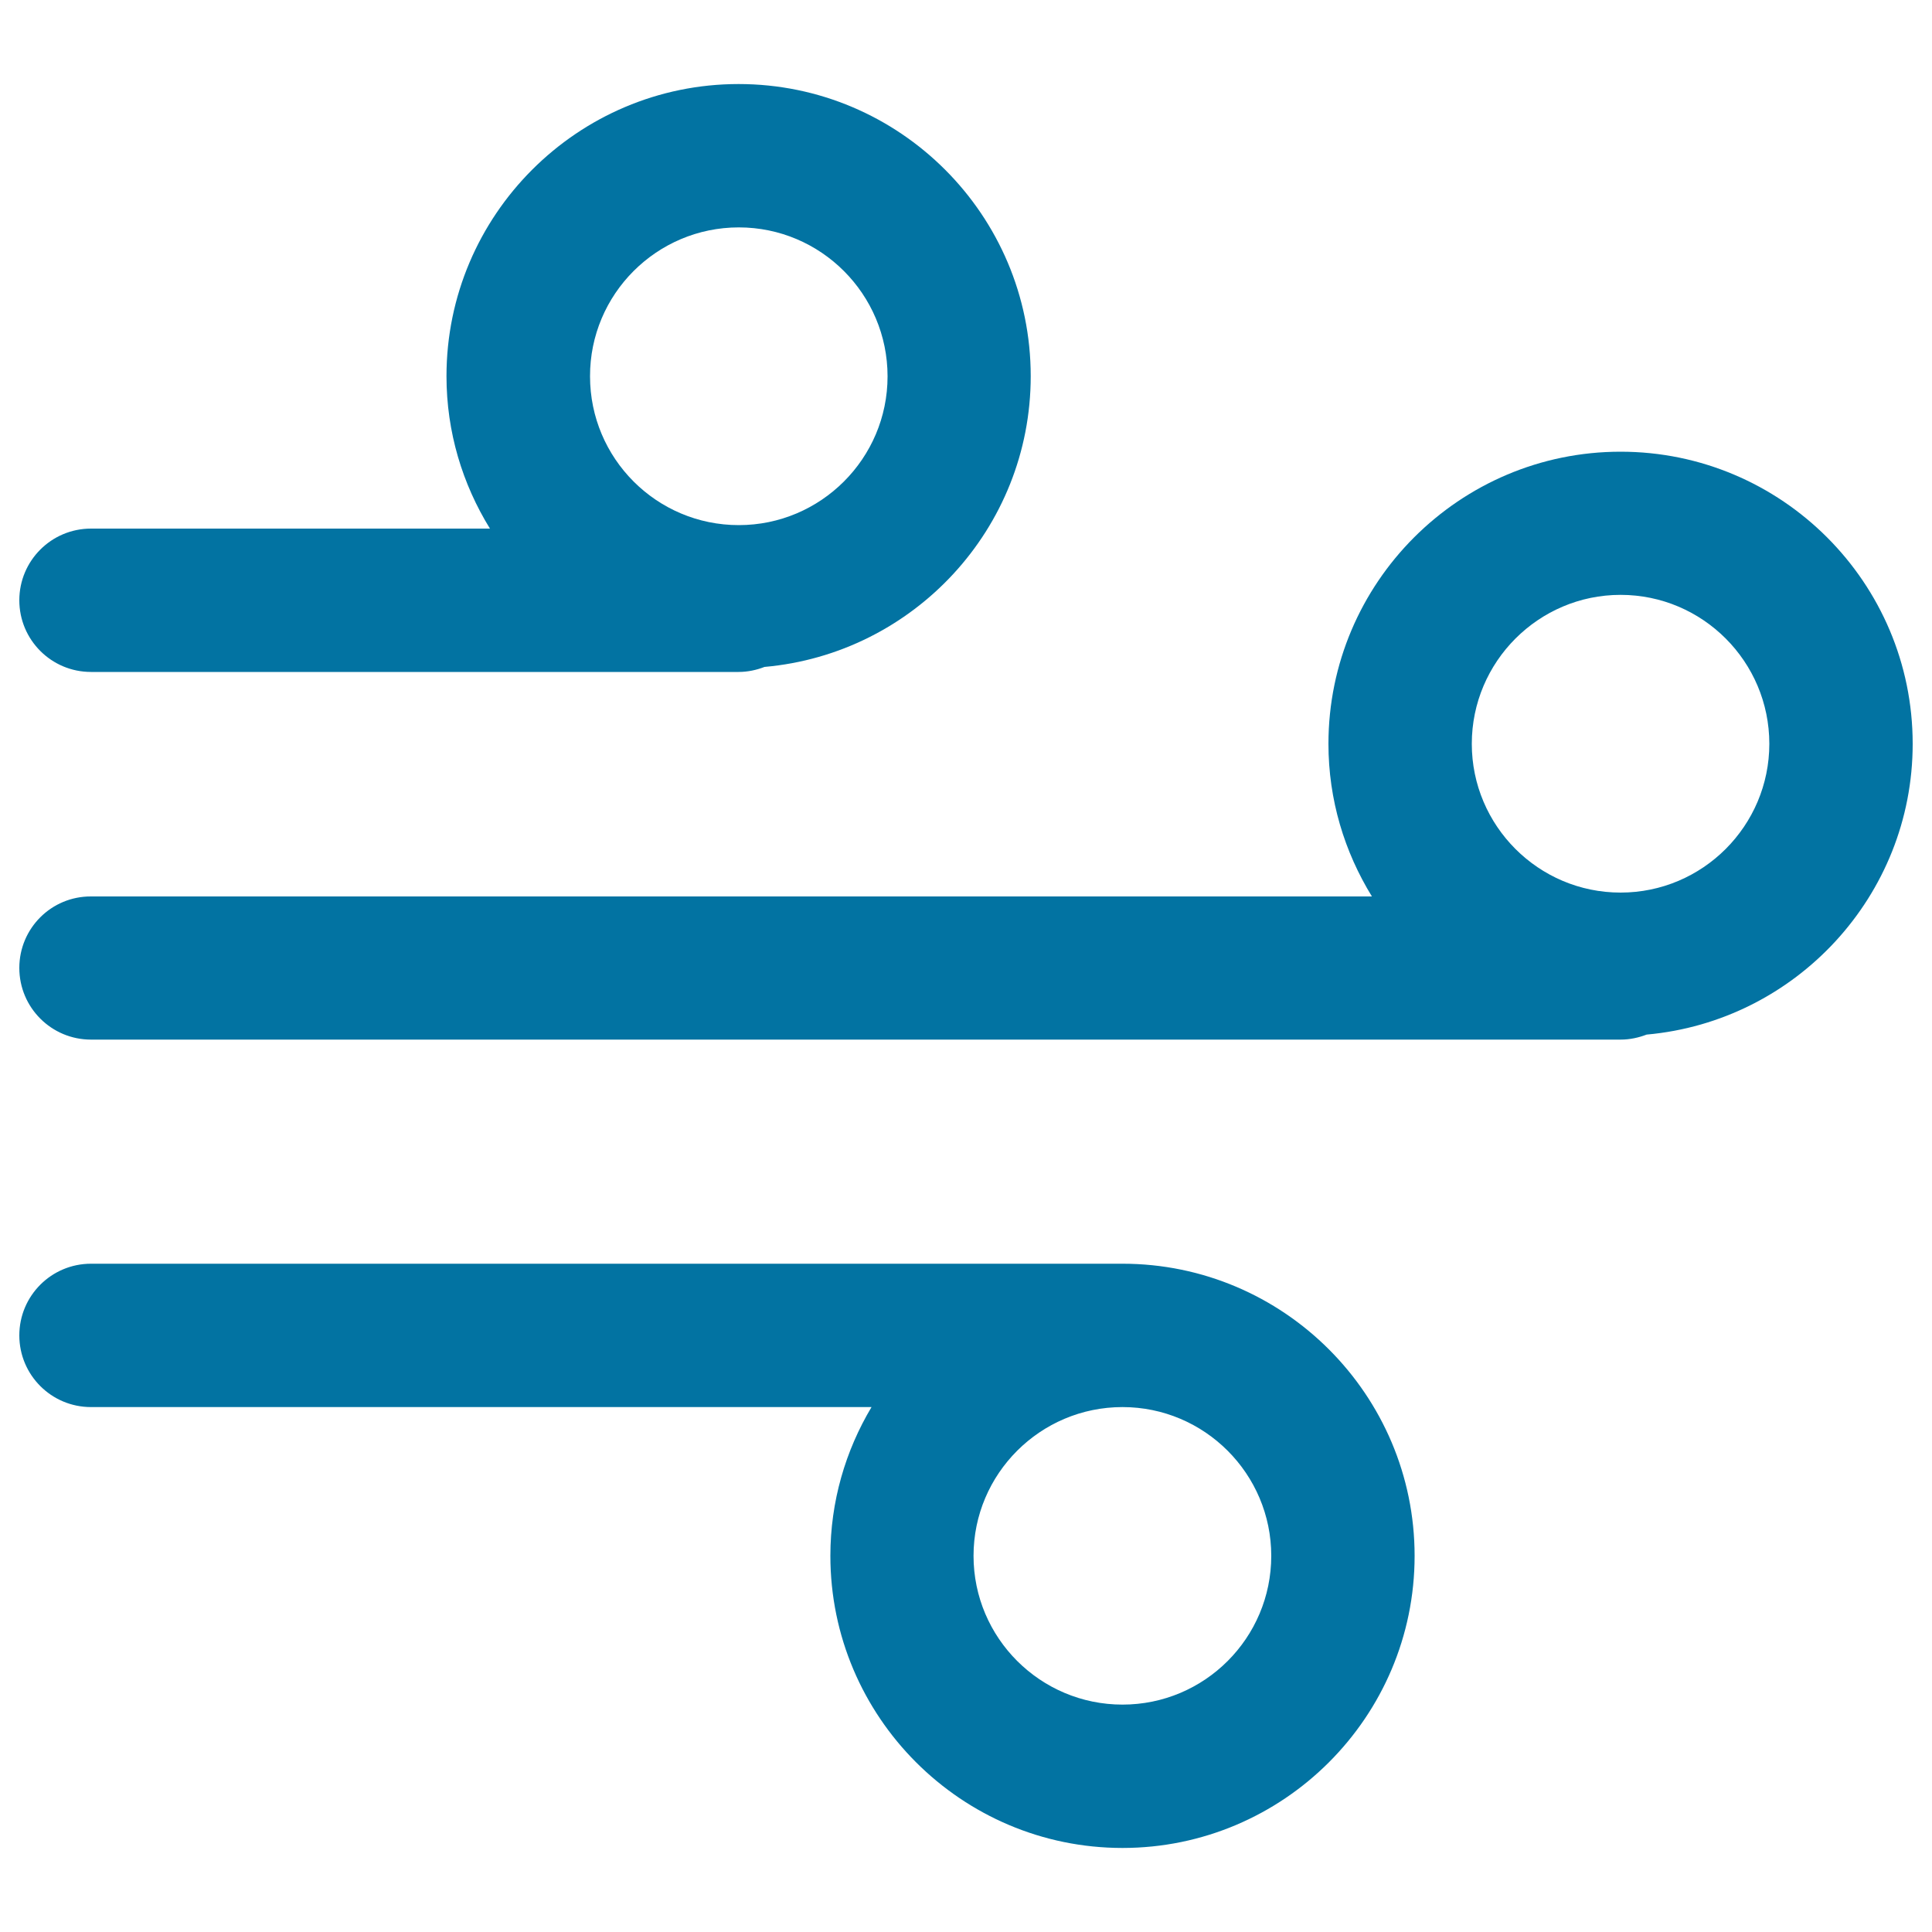
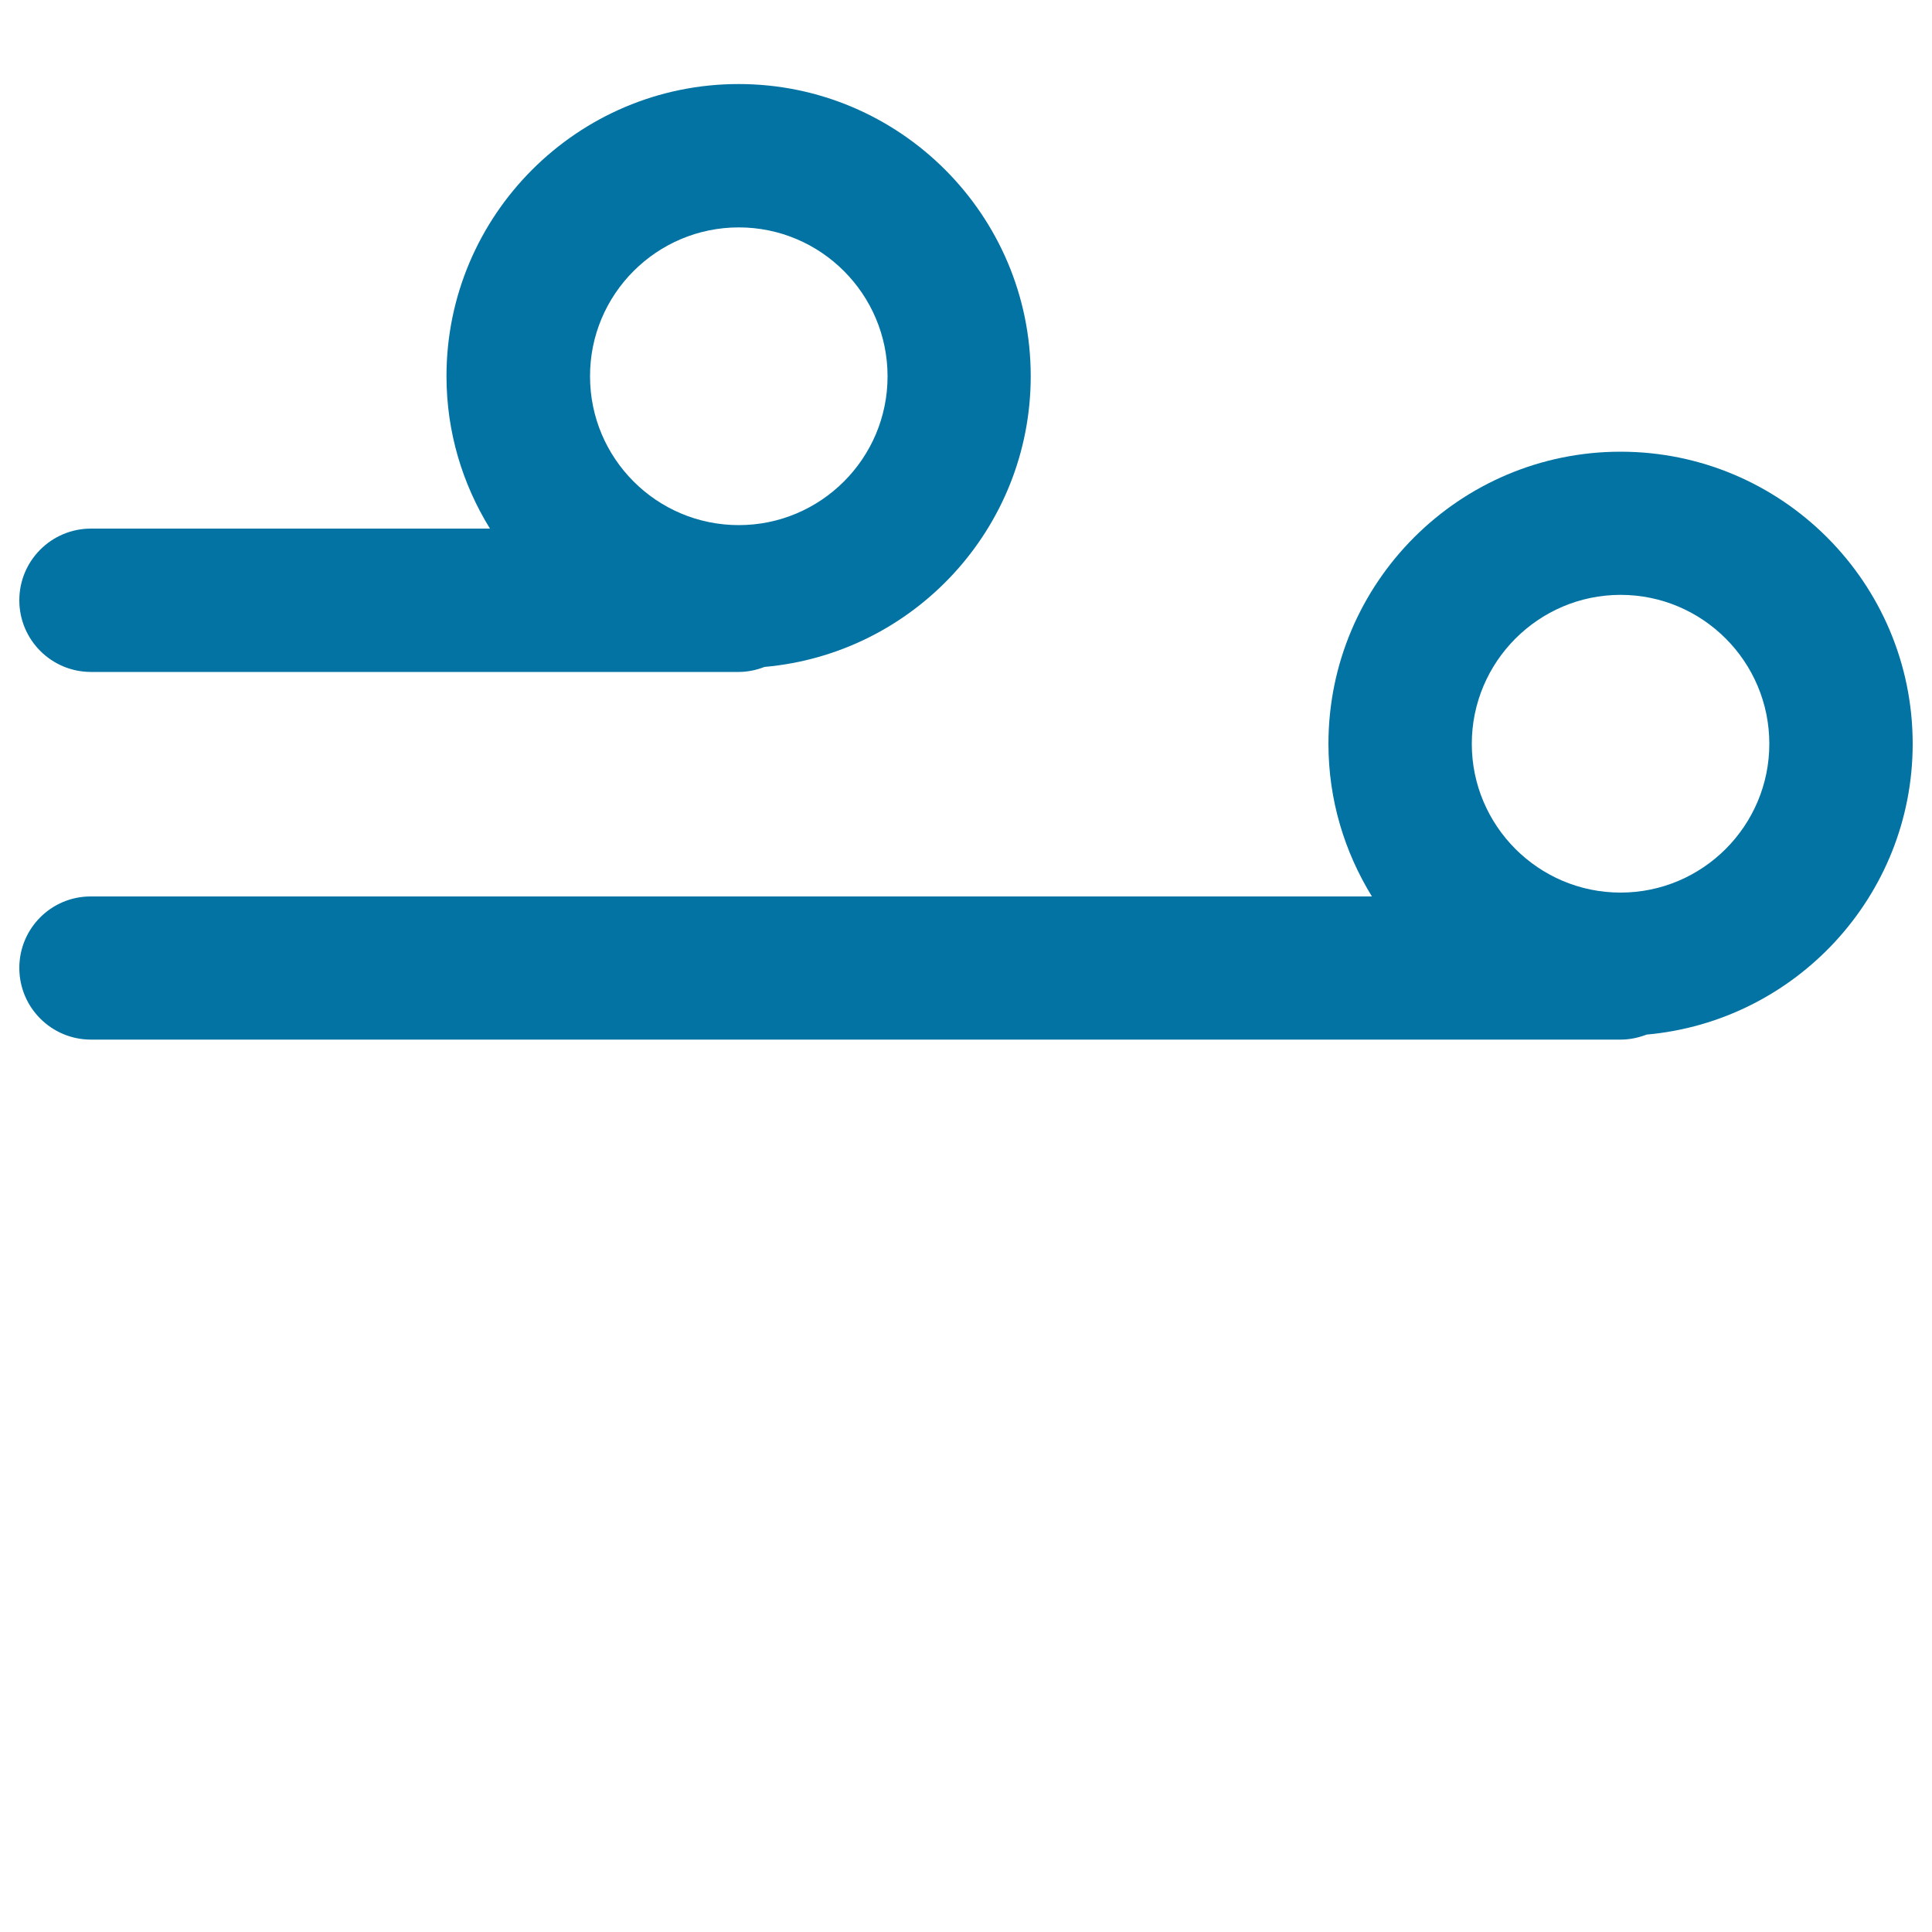
<svg xmlns="http://www.w3.org/2000/svg" viewBox="0 0 1000 1000" style="fill:#0273a2">
  <title>Wind SVG icon</title>
  <g>
    <g>
      <path d="M990,385c0-83.4-67.8-151.2-151.2-151.2c-83.4,0-151.2,67.9-151.2,151.2c0,29,8.3,55.9,22.5,79H47.1C26.6,463.9,10,480.5,10,501c0,20.5,16.6,37.1,37.1,37.1h791.7c4.8,0,9.3-1,13.5-2.6C929.4,528.6,990,463.7,990,385z M838.8,462c-42.5,0-77-34.6-77-77c0-42.5,34.6-77.1,77-77.1c42.5,0,77,34.6,77,77.1C915.8,427.4,881.3,462,838.8,462z" />
-       <path d="M581,654.1H47.1c-20.5,0-37.1,16.6-37.1,37.1c0,20.5,16.6,37.1,37.1,37.1h404c-13.5,22.6-21.3,48.9-21.3,77c0,83.3,67.8,151.2,151.2,151.2c83.3,0,151.2-67.8,151.2-151.2C732.2,722,664.4,654.1,581,654.1z M581,882.3c-42.5,0-77.1-34.5-77.1-77c0-42.5,34.6-77,77.1-77c42.5,0,77,34.6,77,77C658,847.8,623.5,882.3,581,882.3z" />
      <path d="M47.1,347.8h335.2c4.7,0,9.3-1,13.4-2.6c77.1-6.8,137.8-71.6,137.8-150.5c0-83.4-67.8-151.2-151.2-151.2c-83.4,0-151.2,67.9-151.2,151.2c0,29,8.3,55.9,22.5,78.9H47.1c-20.5,0-37.1,16.6-37.1,37.1C10,331.2,26.6,347.8,47.1,347.8z M382.4,117.7c42.5,0,77,34.6,77,77.1c0,42.5-34.6,77-77,77c-42.5,0-77-34.5-77-77C305.3,152.3,339.9,117.7,382.4,117.7z" />
    </g>
  </g>
</svg>